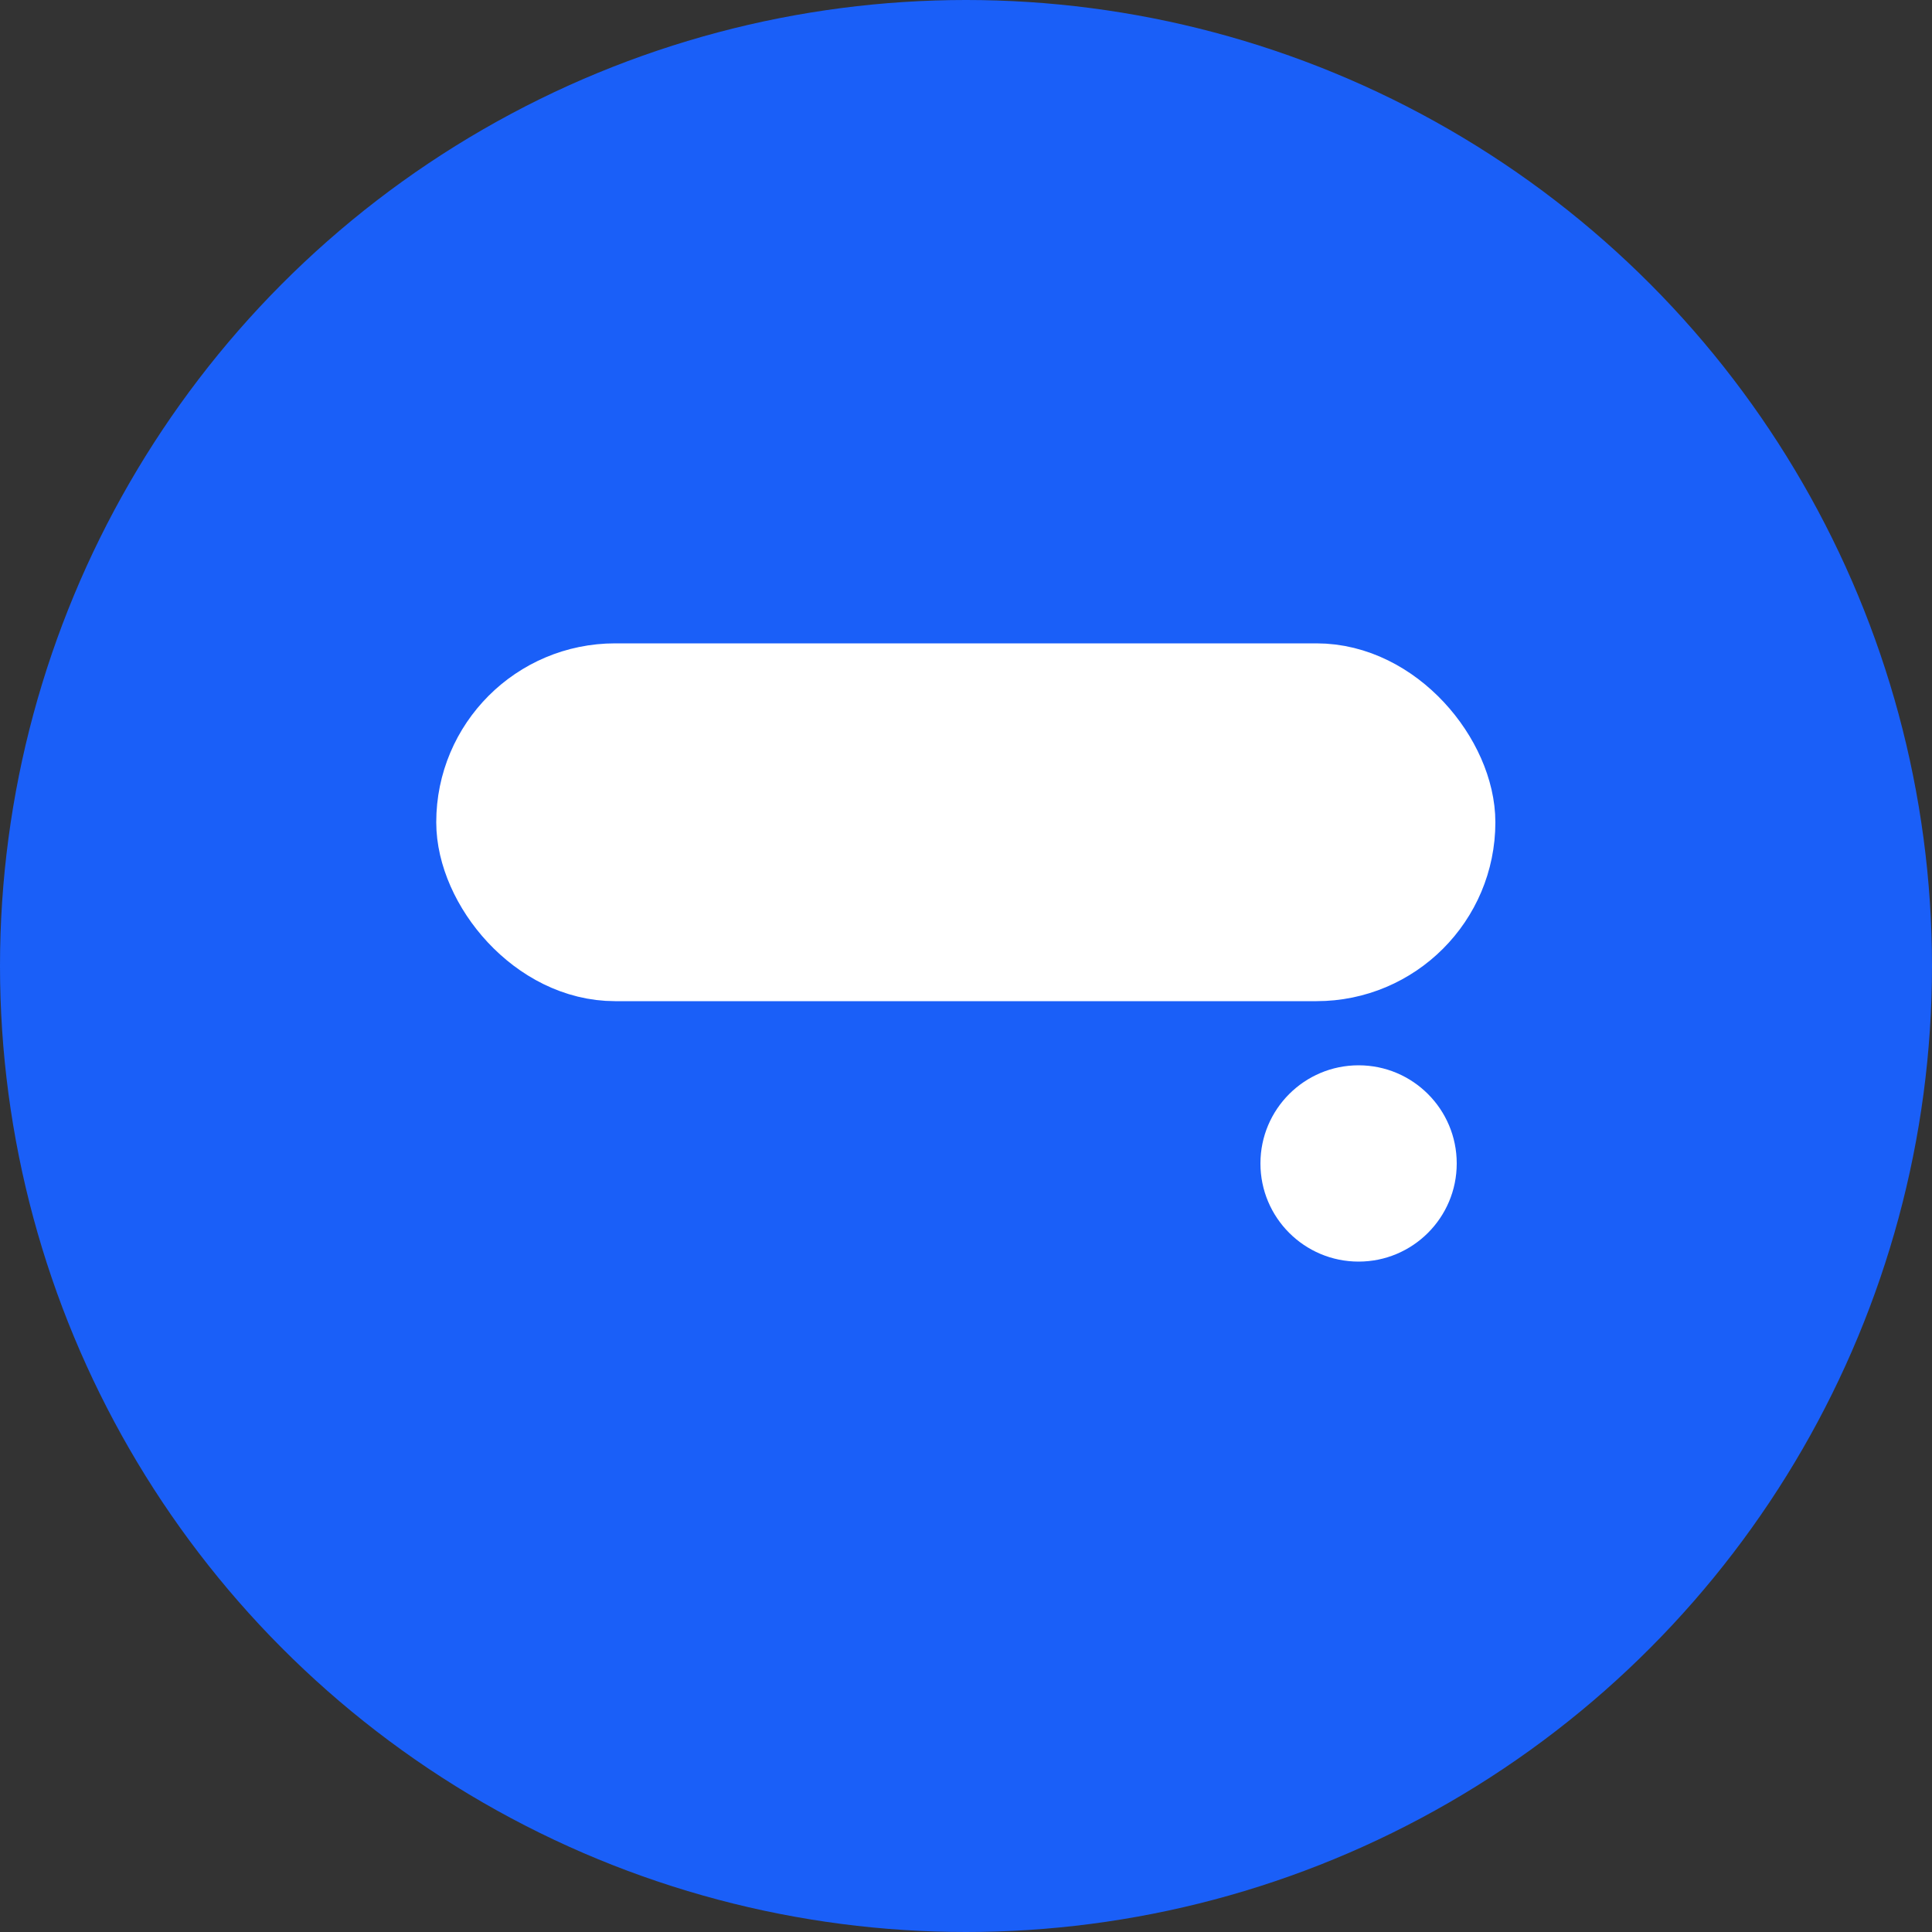
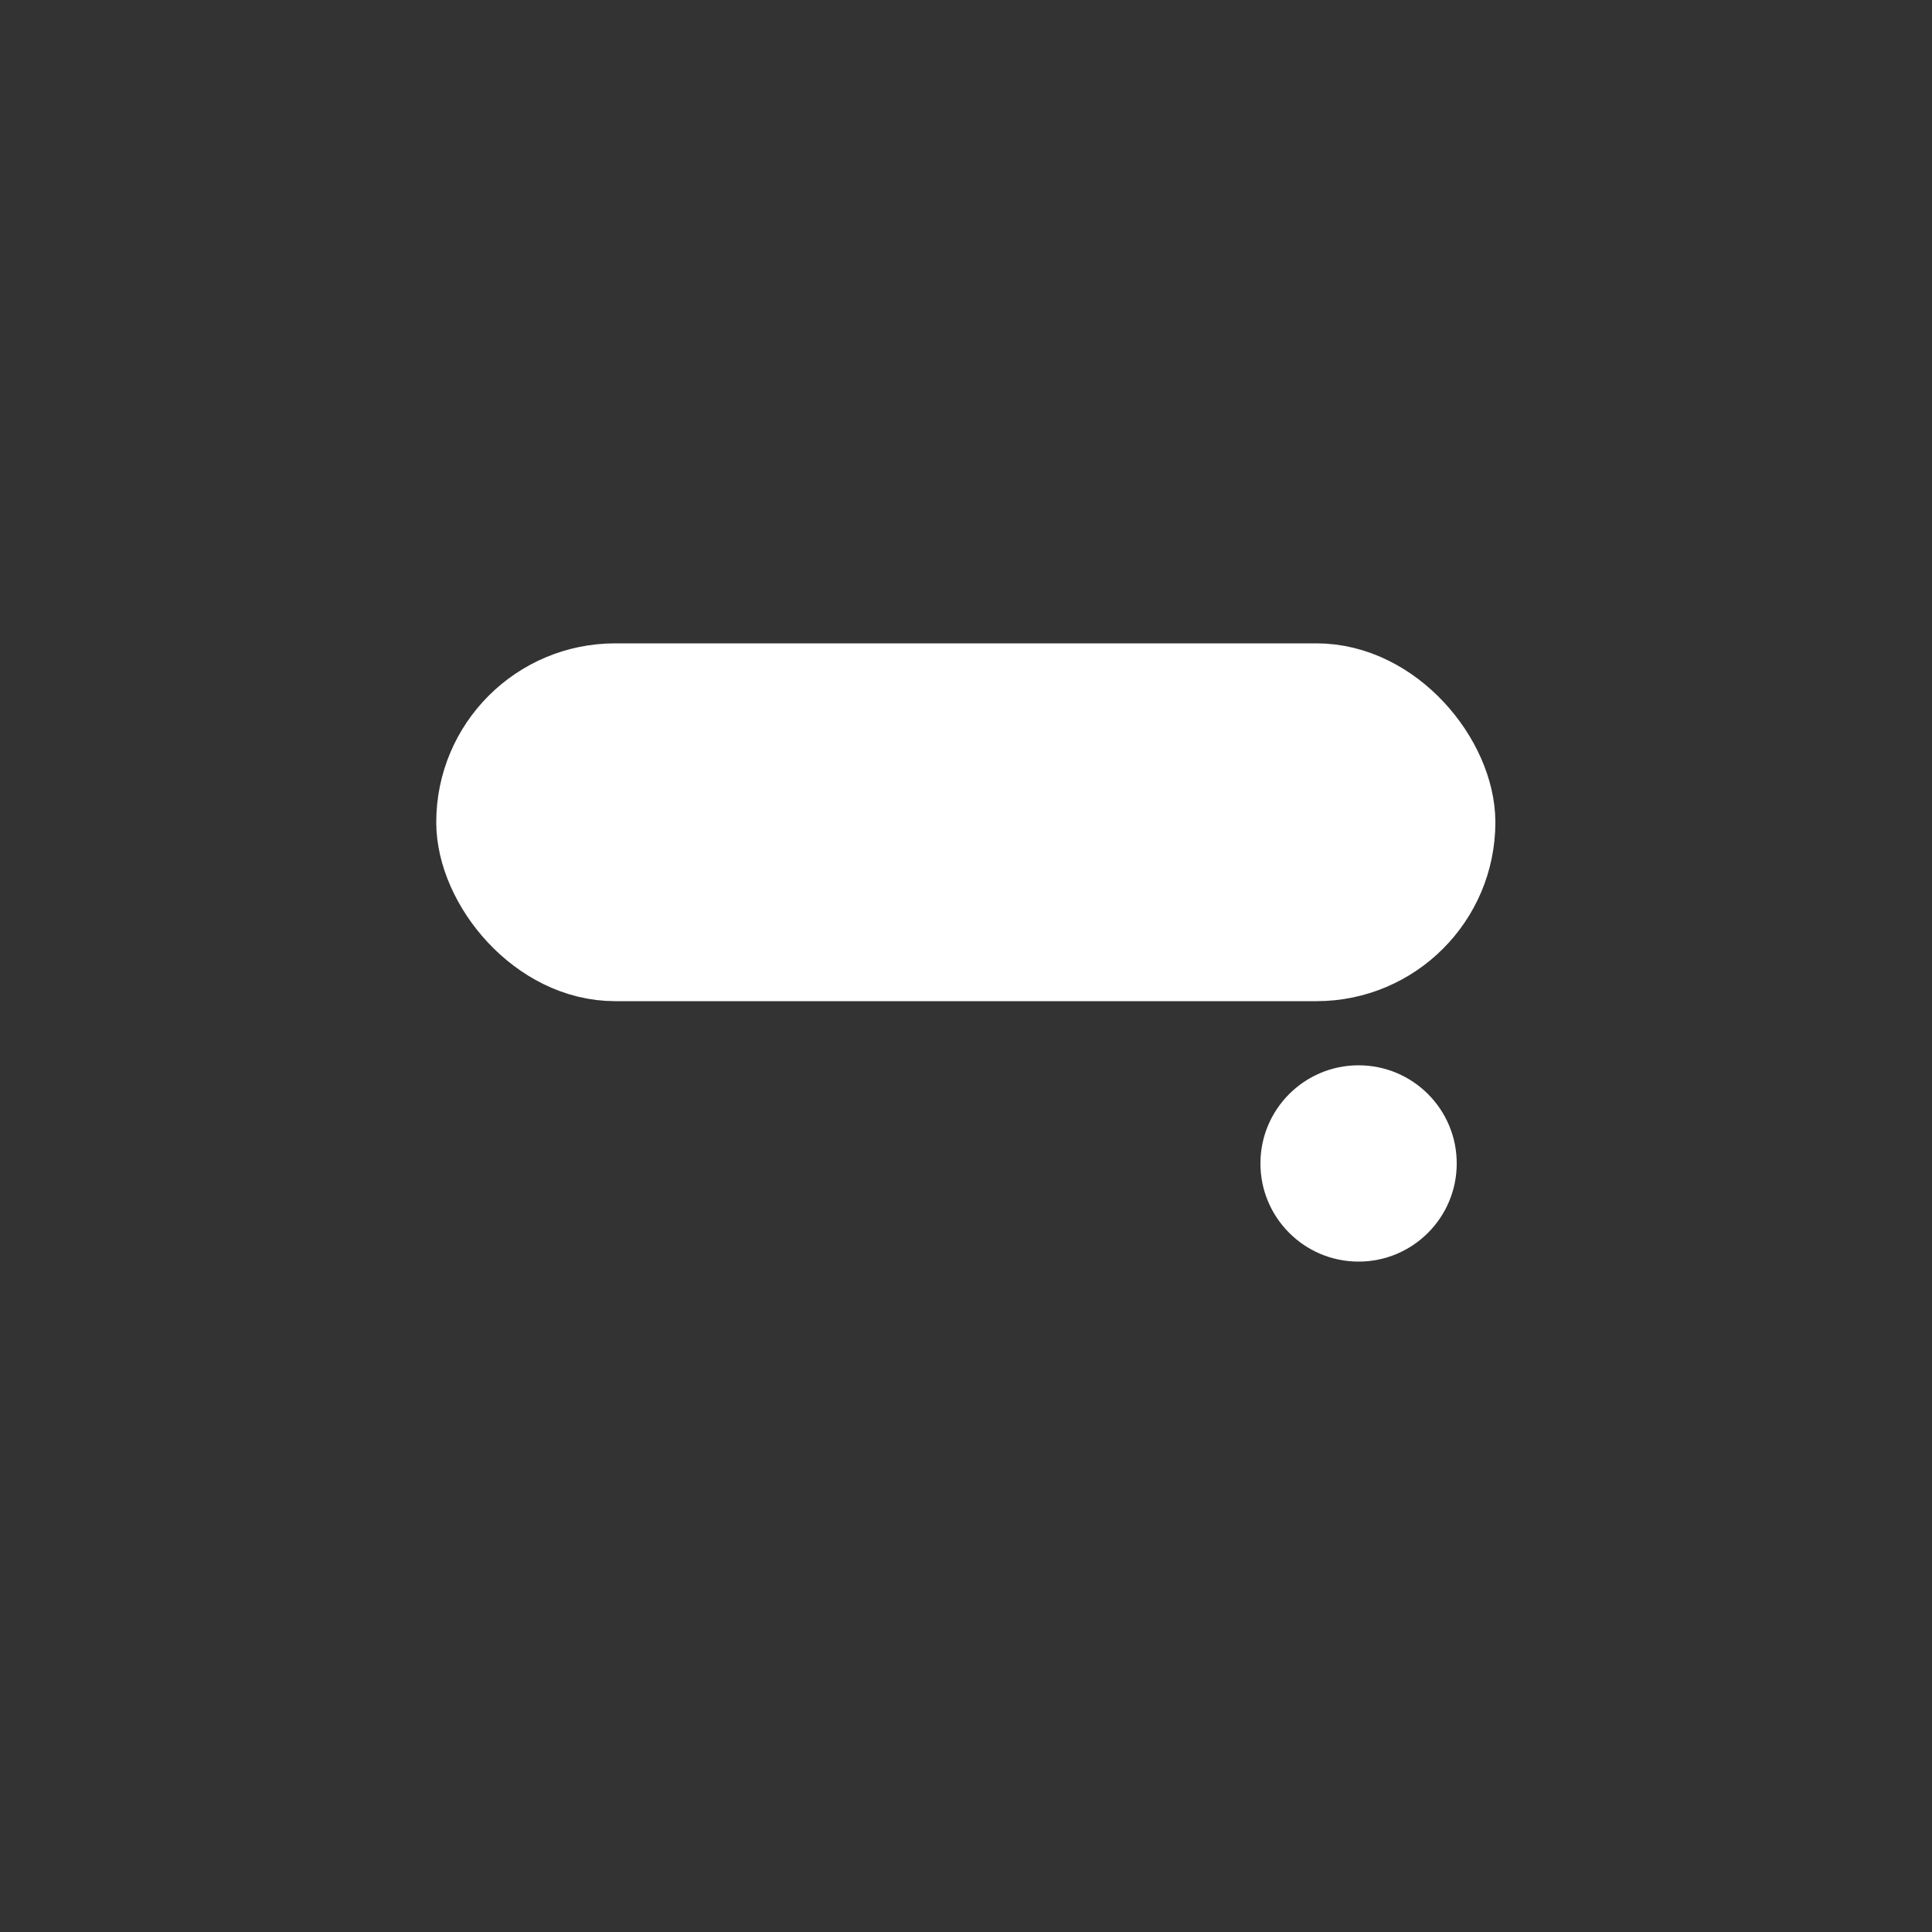
<svg xmlns="http://www.w3.org/2000/svg" viewBox="0 0 50 50">
  <rect x="0" y="0" width="50" height="50" fill="#333333" stroke="none" />
  <defs>
    <style>.cls-1{fill:#1a5ff8;}.cls-2,.cls-3{fill:#fff;}.cls-3{stroke:#fff;stroke-linecap:round;stroke-linejoin:round;stroke-width:2px;}</style>
  </defs>
  <title>Icon</title>
  <g id="Layer_1" data-name="Layer 1">
-     <circle class="cls-1" cx="25" cy="25" r="25" />
    <circle class="cls-2" cx="35.16" cy="30.11" r="2.54" />
    <rect class="cls-3" x="12.29" y="17.65" width="25.41" height="7.26" rx="3.63" ry="3.63" />
  </g>
</svg>